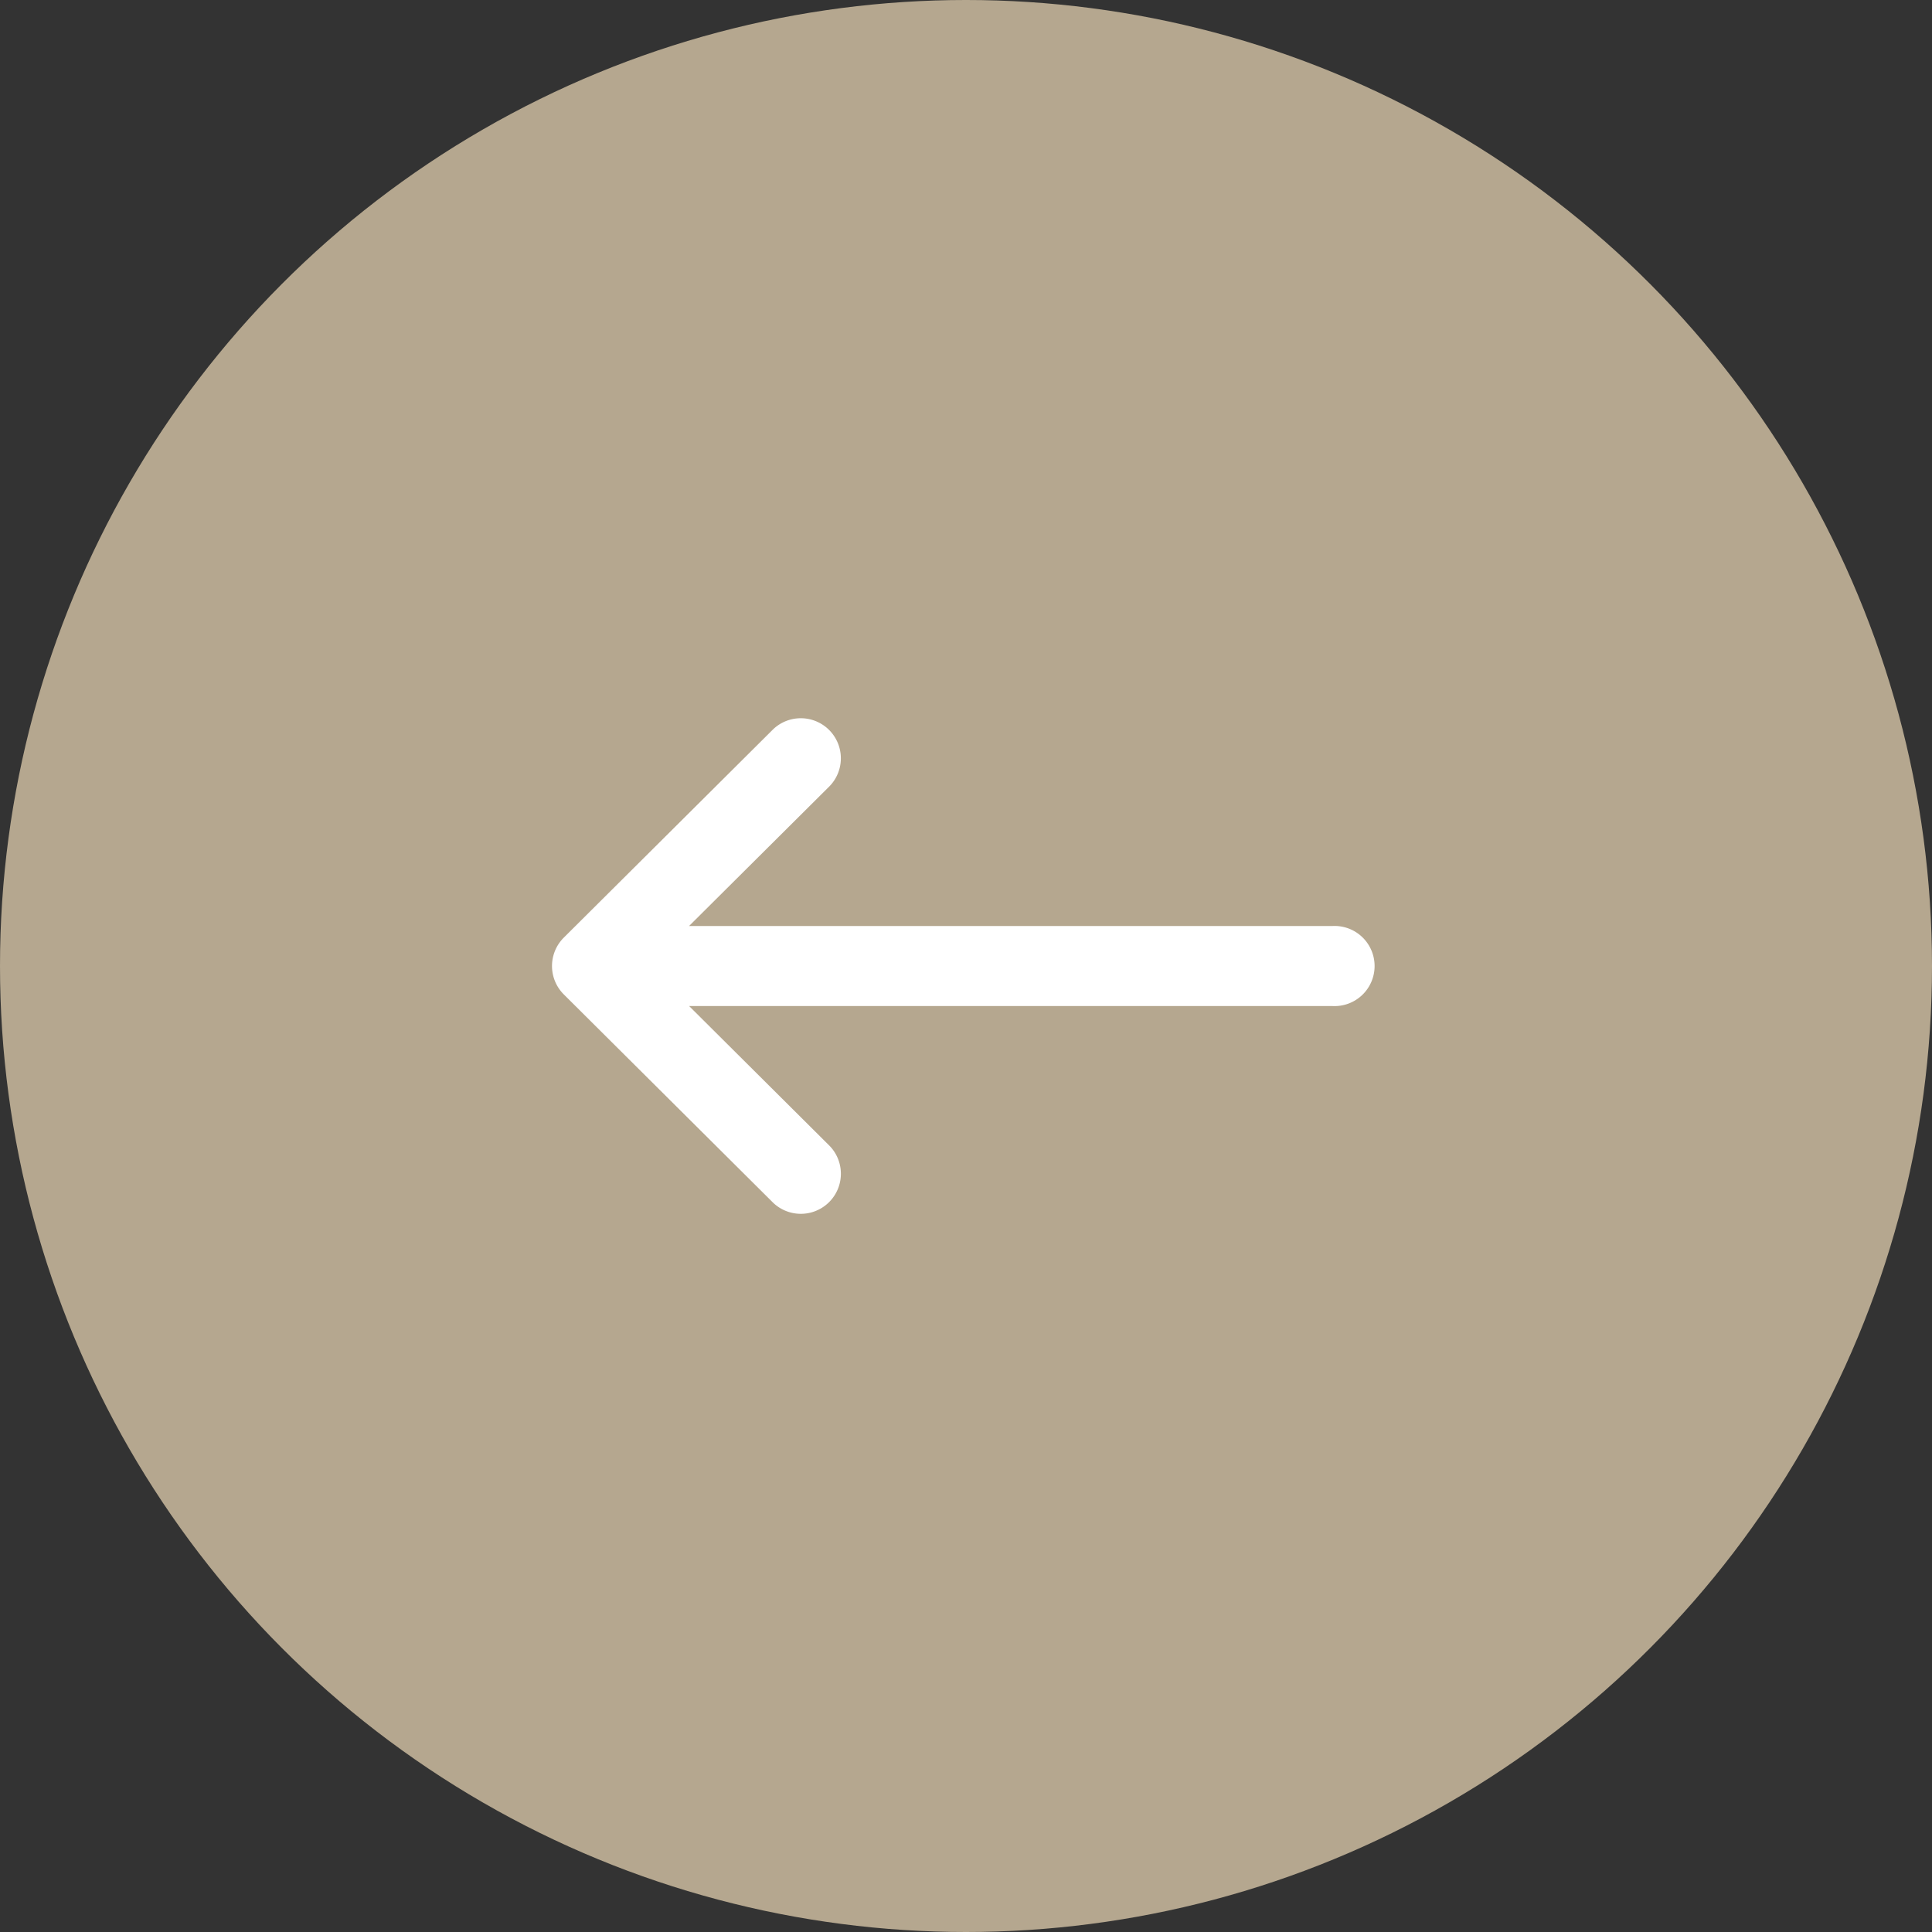
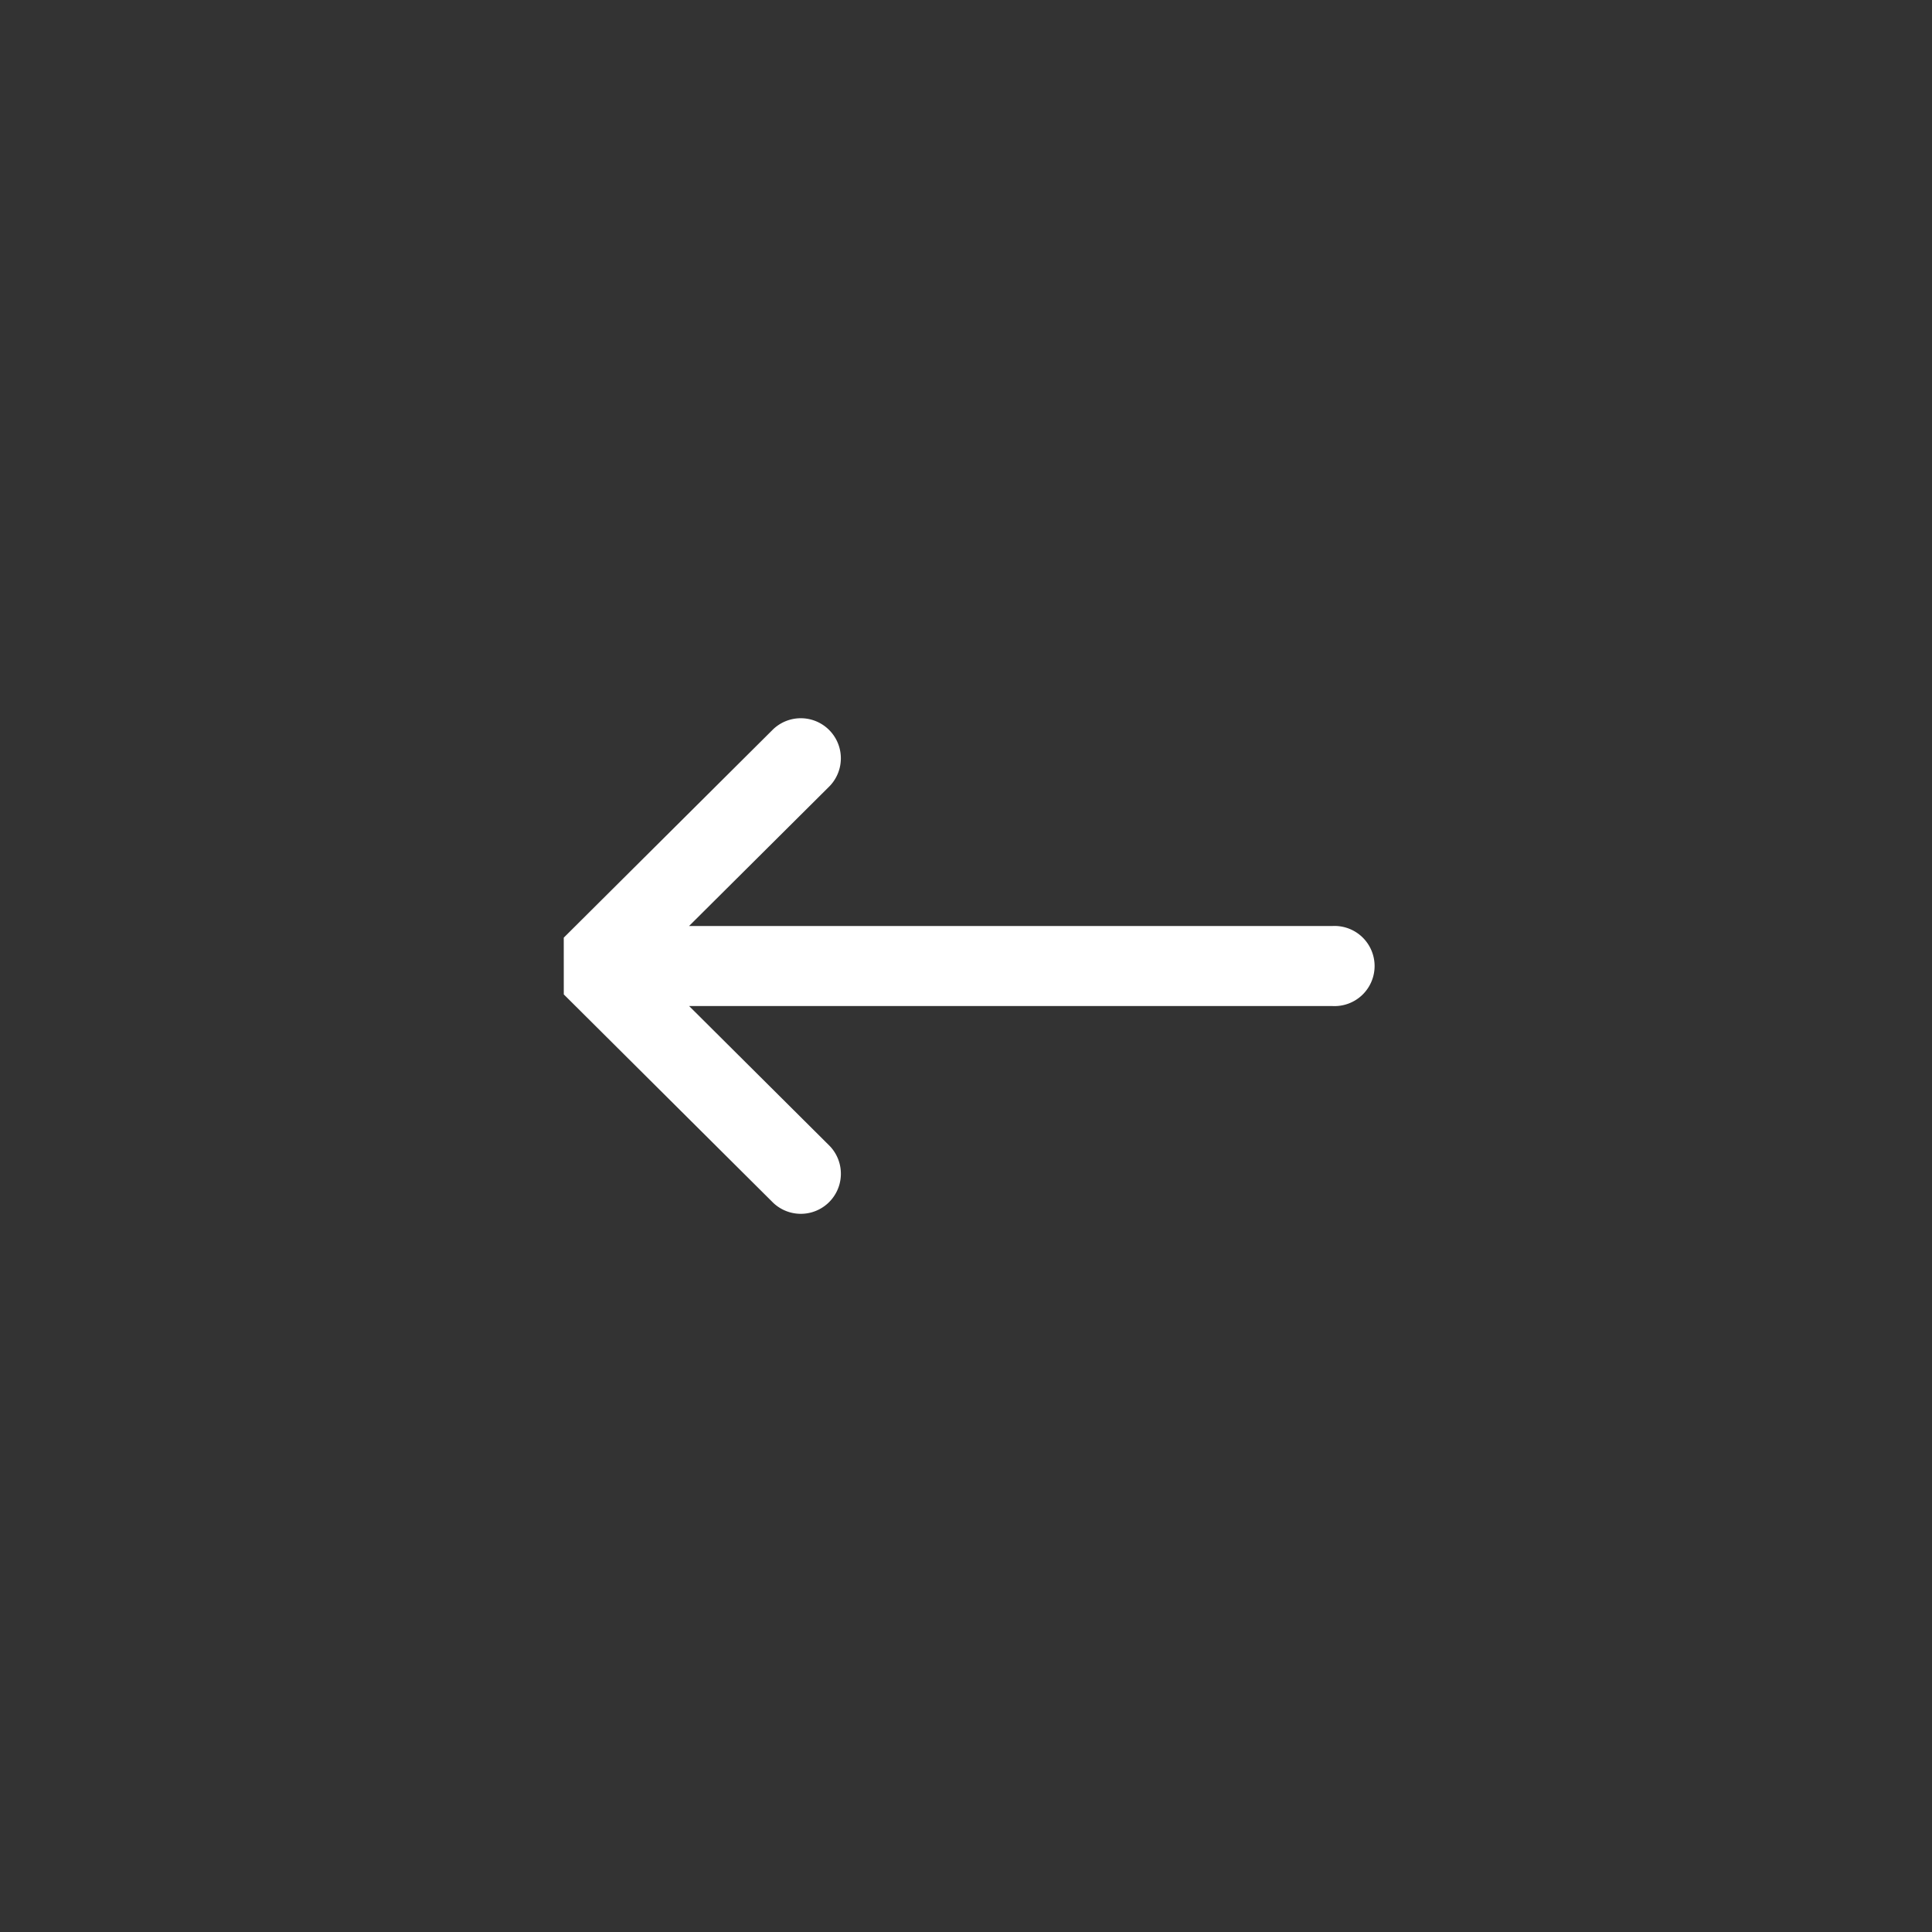
<svg xmlns="http://www.w3.org/2000/svg" id="arrow-left-circle" width="70" height="70" viewBox="0 0 70 70">
  <rect x="0" y="0" width="70" height="70" fill="#333333" stroke="none" />
-   <circle id="Ellipse_4" data-name="Ellipse 4" cx="35" cy="35" r="35" fill="#b5a78f" />
  <g id="Group_83" data-name="Group 83" transform="translate(20 26)">
-     <path id="Path_47" data-name="Path 47" d="M6.426,139.973h0l7.585-7.548a1.452,1.452,0,0,1,2.048,2.058l-5.093,5.068h23.31a1.452,1.452,0,1,1,0,2.9H10.968l5.092,5.068a1.452,1.452,0,0,1-2.048,2.058l-7.585-7.548h0A1.453,1.453,0,0,1,6.426,139.973Z" transform="translate(-6 -132)" fill="#fff" />
+     <path id="Path_47" data-name="Path 47" d="M6.426,139.973h0l7.585-7.548a1.452,1.452,0,0,1,2.048,2.058l-5.093,5.068h23.31a1.452,1.452,0,1,1,0,2.9H10.968l5.092,5.068a1.452,1.452,0,0,1-2.048,2.058l-7.585-7.548h0Z" transform="translate(-6 -132)" fill="#fff" />
  </g>
</svg>